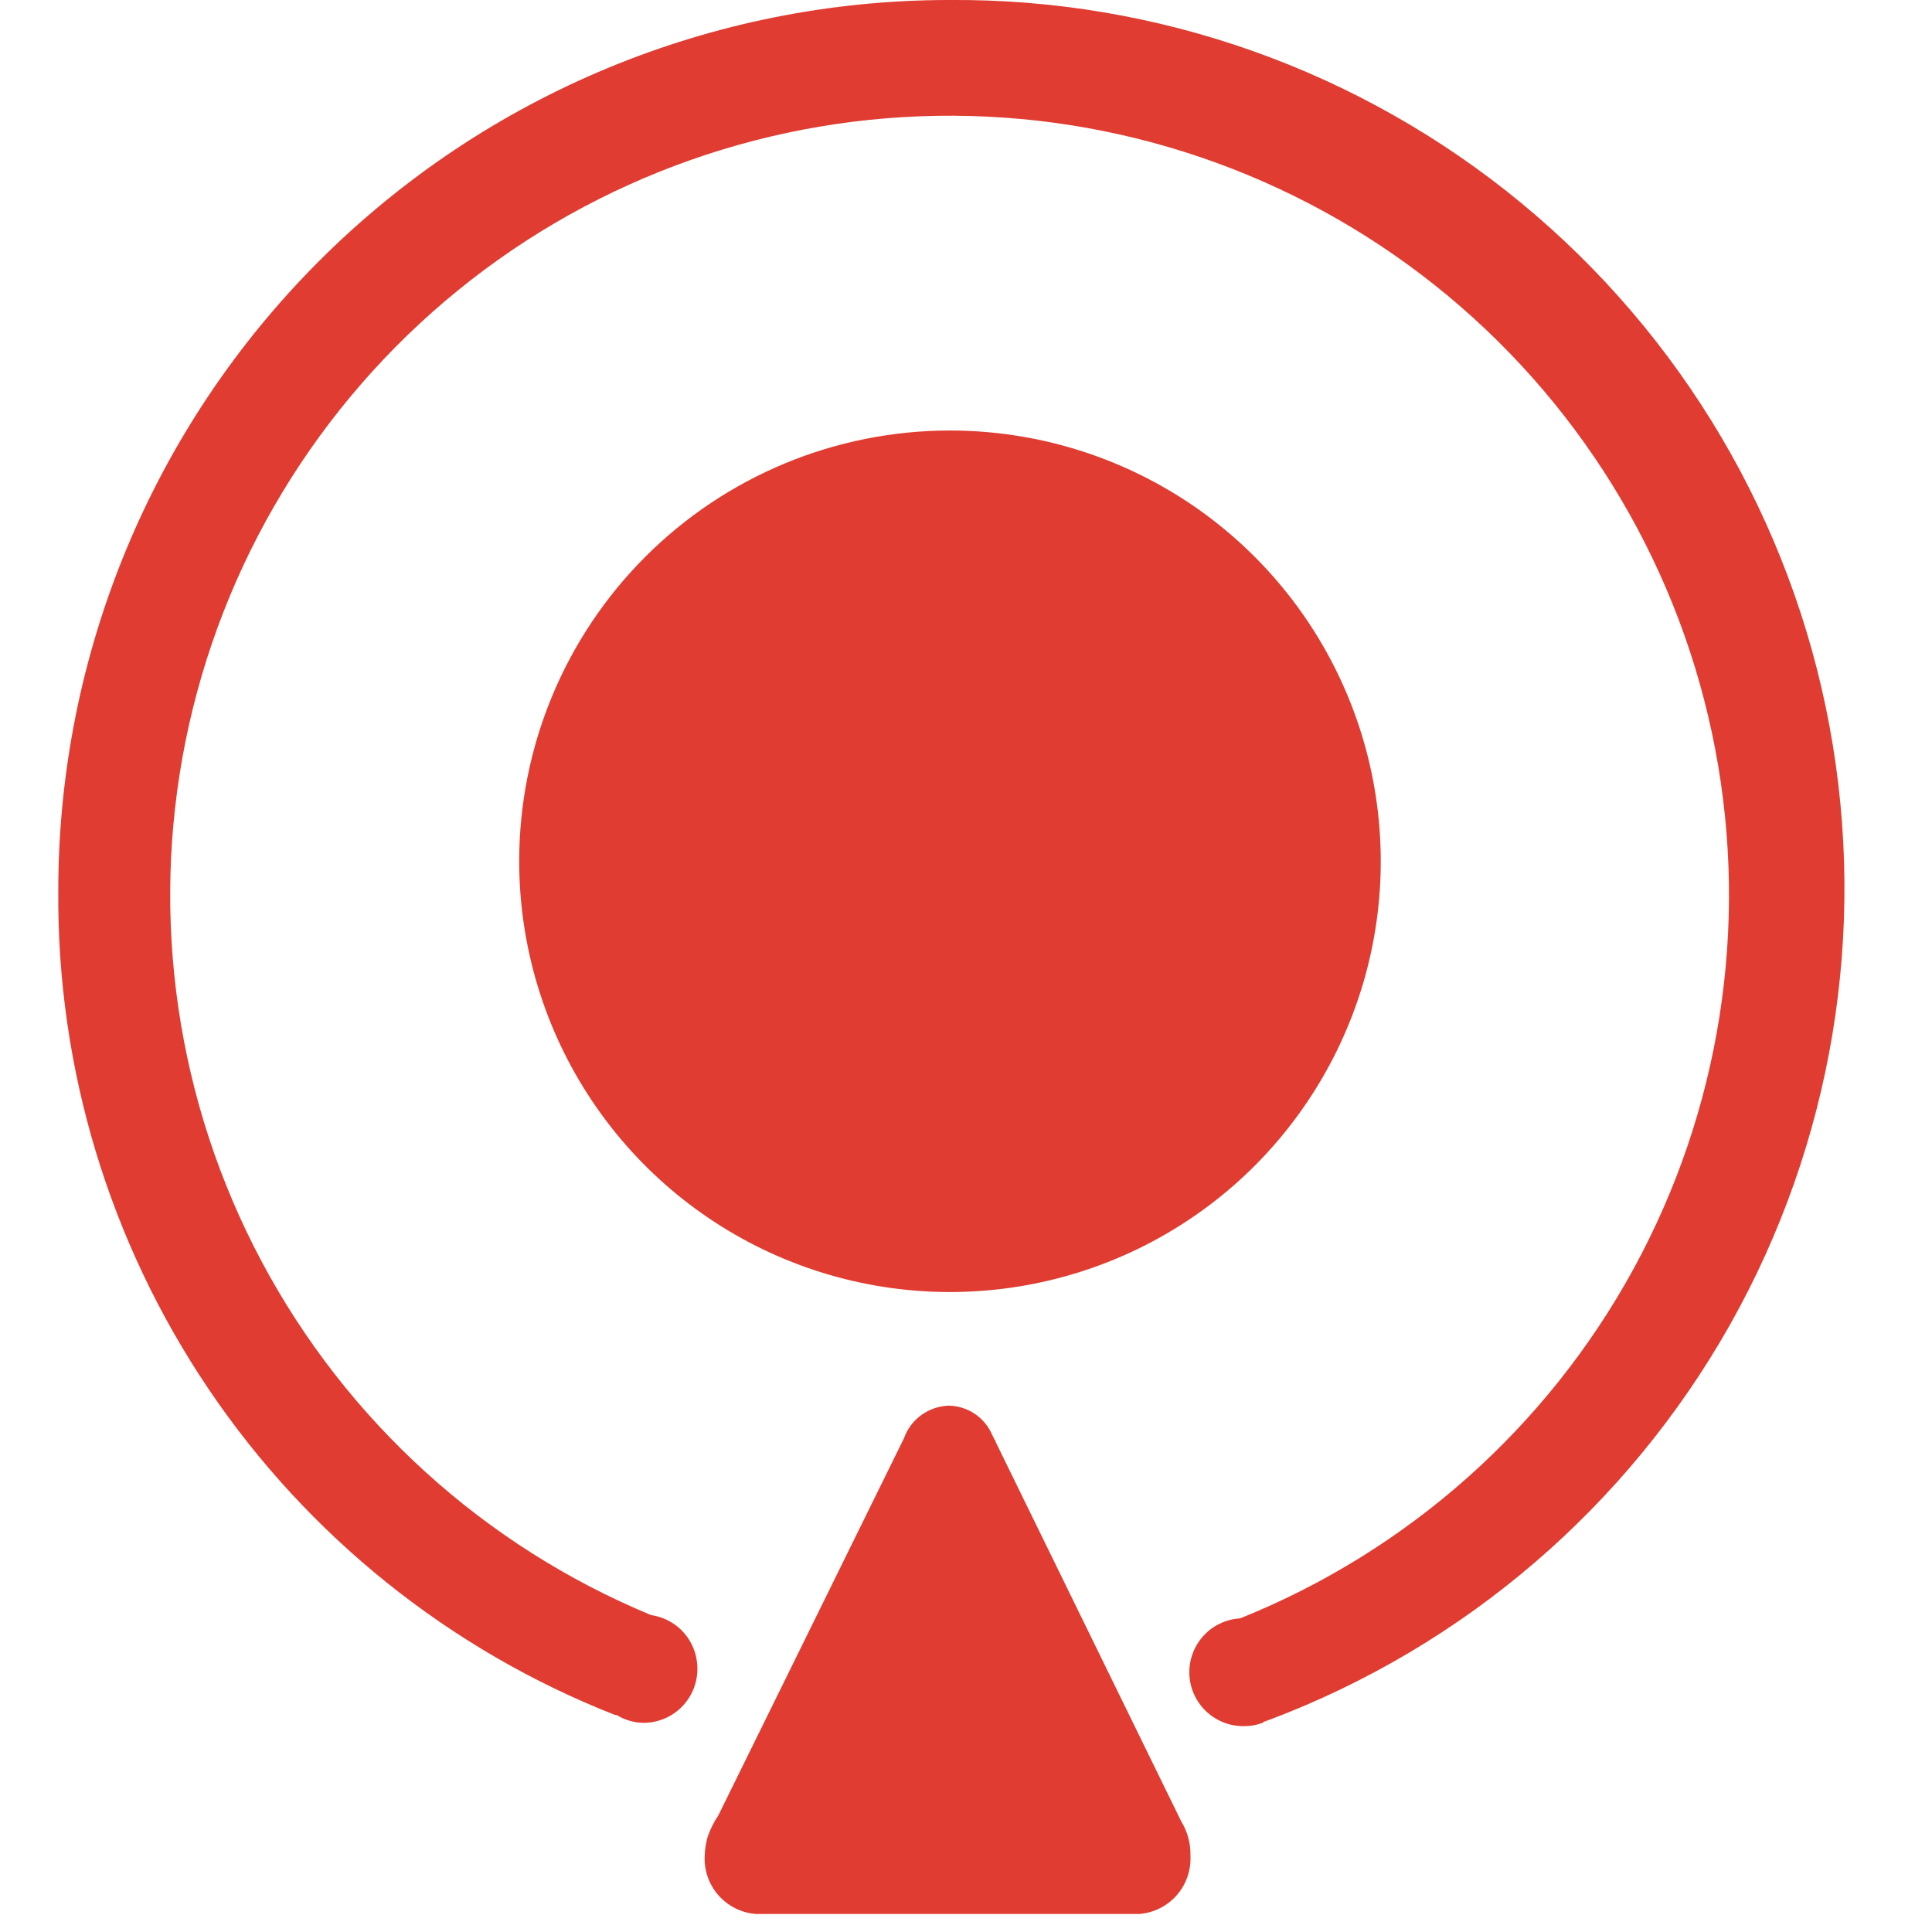
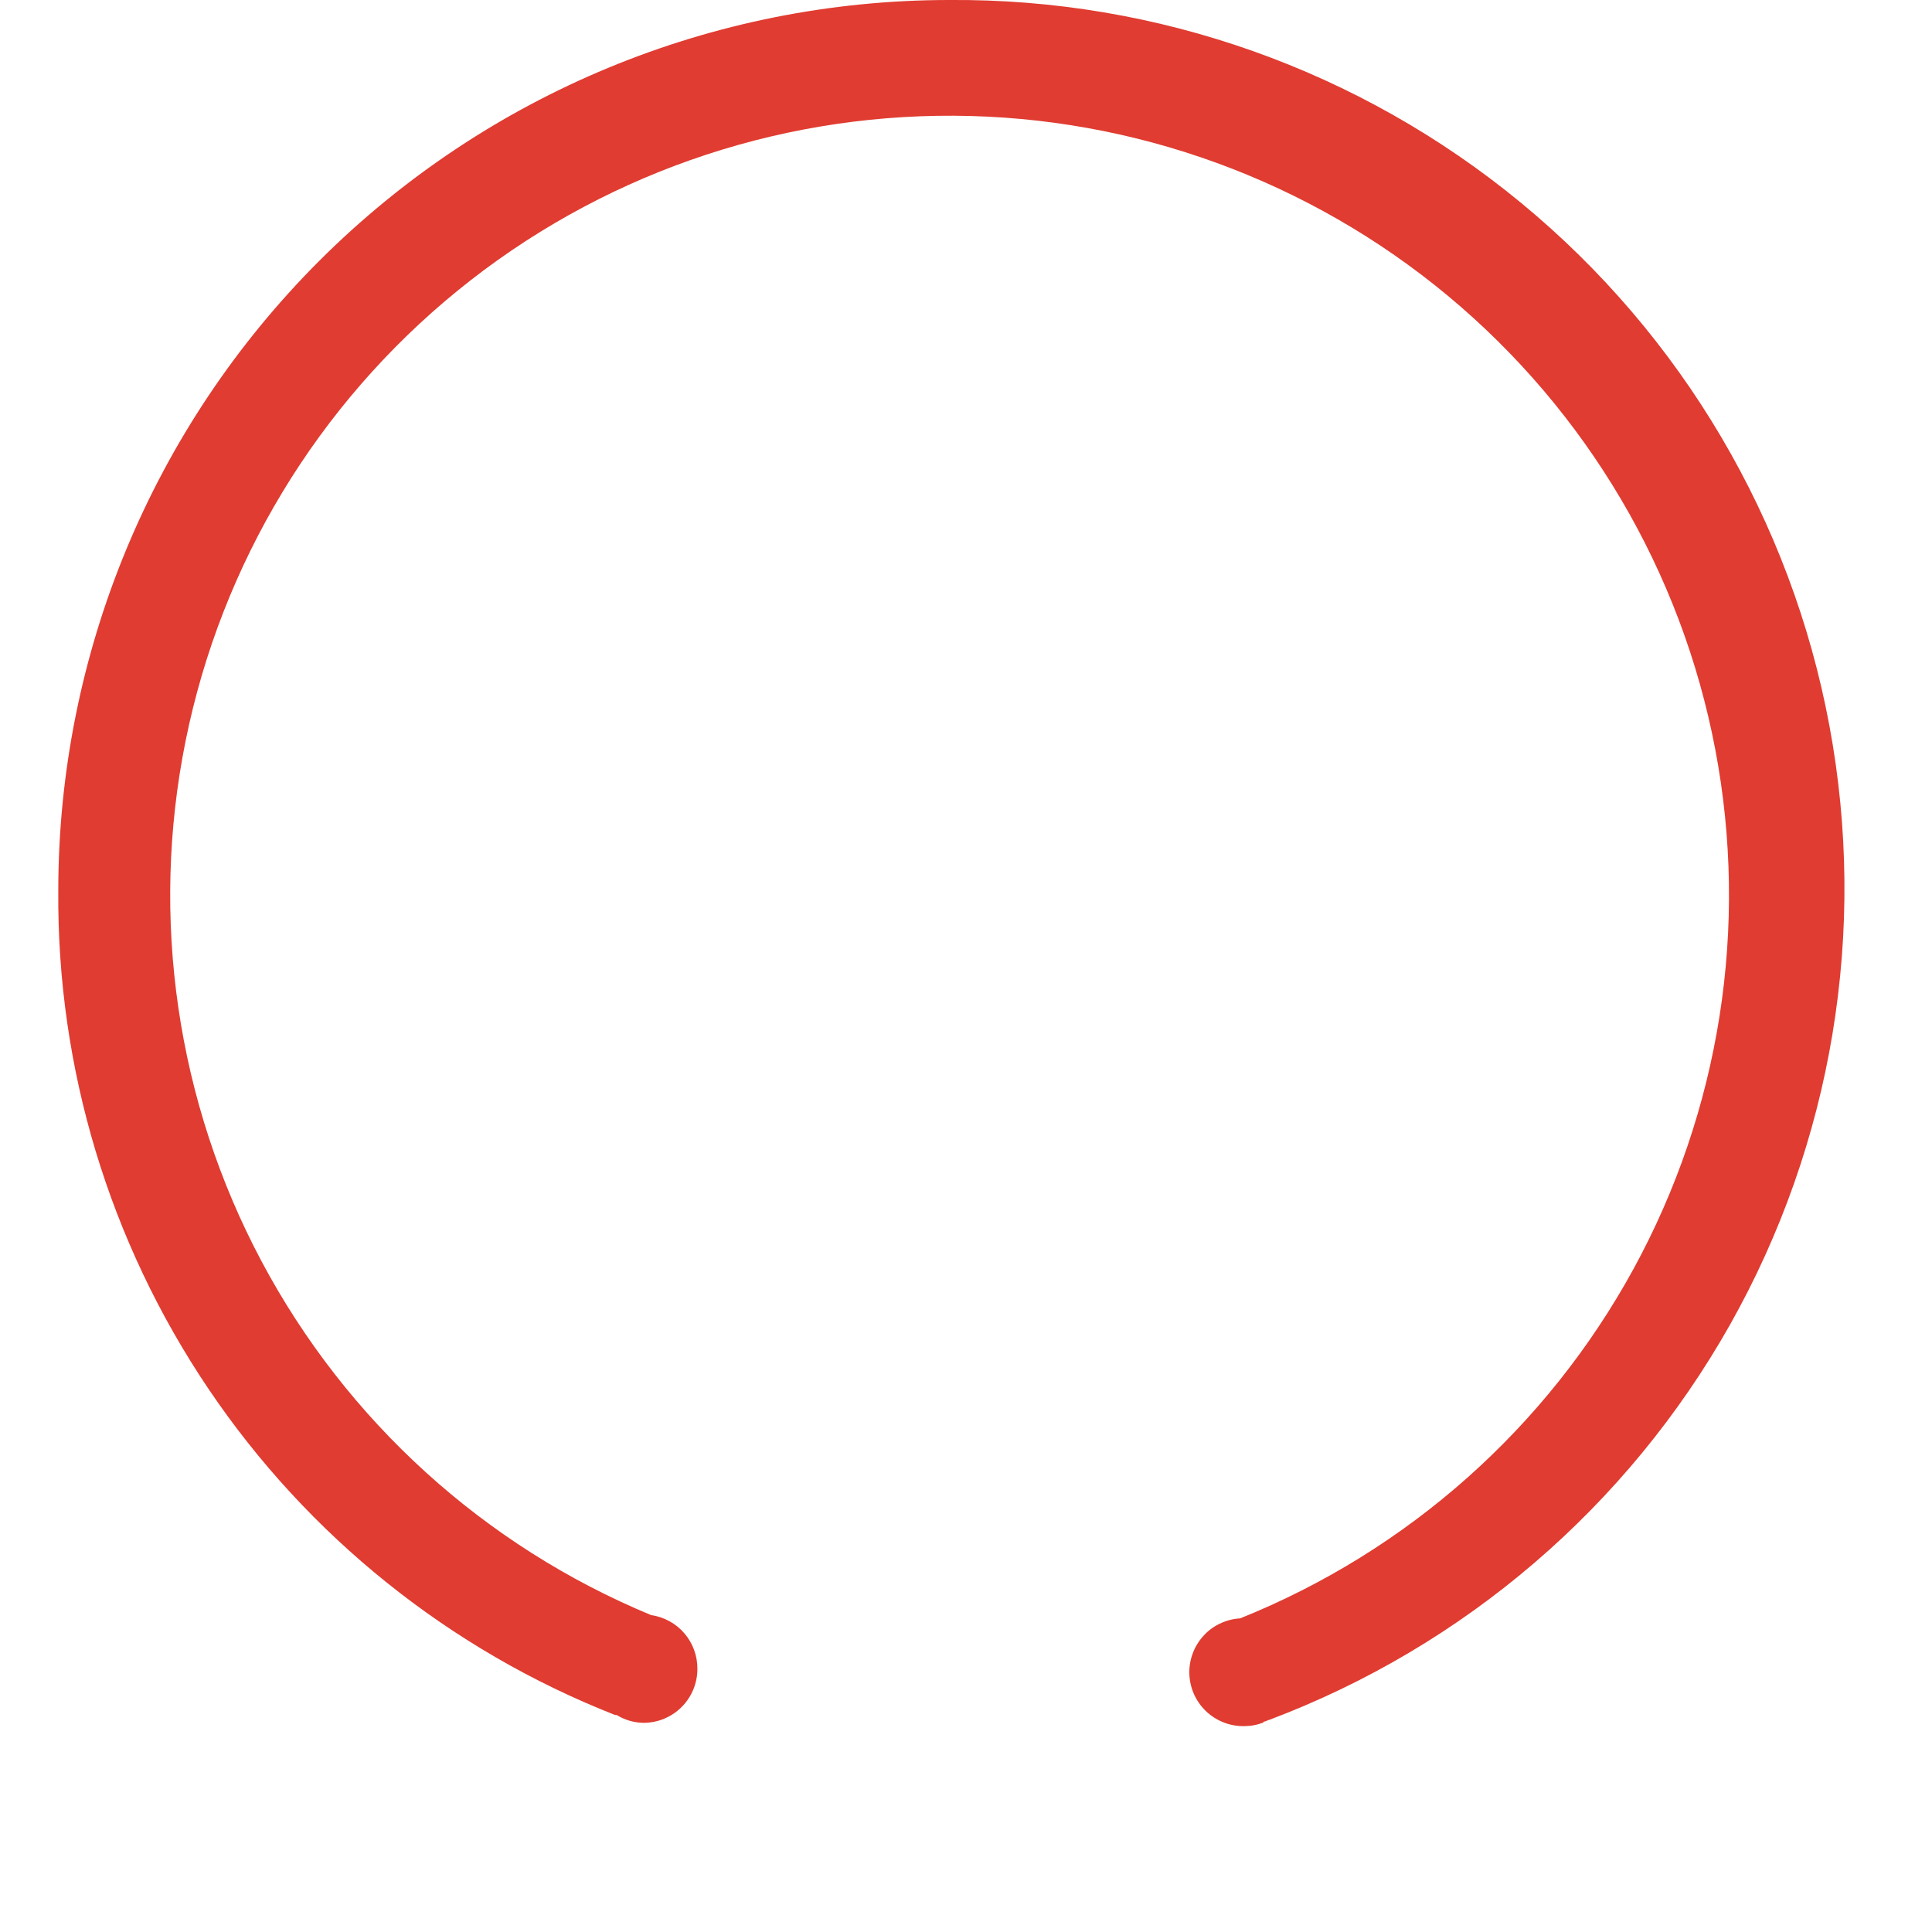
<svg xmlns="http://www.w3.org/2000/svg" width="30" height="30" viewBox="0 0 30 30" fill="none">
  <path d="M14.734 0C11.066 0.002 7.55 1.459 4.956 4.052C2.363 6.645 0.906 10.162 0.905 13.83C0.883 16.587 1.698 19.286 3.241 21.572C4.784 23.857 6.984 25.621 9.55 26.63H9.575C9.701 26.708 9.845 26.75 9.993 26.752C10.215 26.752 10.428 26.663 10.584 26.507C10.741 26.35 10.829 26.137 10.829 25.916C10.831 25.713 10.759 25.516 10.627 25.362C10.495 25.208 10.311 25.108 10.11 25.079C7.519 24.005 5.381 22.064 4.062 19.587C2.744 17.111 2.327 14.254 2.882 11.504C3.437 8.754 4.931 6.283 7.107 4.512C9.283 2.741 12.006 1.782 14.812 1.797C17.617 1.812 20.33 2.802 22.486 4.596C24.643 6.391 26.109 8.878 26.634 11.634C27.159 14.39 26.71 17.243 25.365 19.704C24.019 22.166 21.86 24.084 19.257 25.13C19.148 25.136 19.04 25.164 18.941 25.212C18.842 25.259 18.753 25.326 18.68 25.409C18.607 25.491 18.551 25.586 18.515 25.69C18.478 25.794 18.463 25.904 18.469 26.014C18.476 26.124 18.503 26.231 18.551 26.33C18.599 26.429 18.666 26.518 18.748 26.591C18.83 26.664 18.926 26.72 19.03 26.757C19.134 26.793 19.244 26.808 19.353 26.802C19.435 26.8 19.515 26.785 19.592 26.756C19.617 26.756 19.617 26.731 19.638 26.731C19.659 26.731 19.688 26.706 19.709 26.706C22.74 25.564 25.273 23.391 26.864 20.569C28.454 17.746 29.001 14.454 28.407 11.269C27.814 8.084 26.119 5.21 23.619 3.15C21.119 1.089 17.974 -0.026 14.734 0V0Z" fill="#E03C31" />
-   <path d="M8.062 13.374C8.063 14.697 8.455 15.99 9.19 17.09C9.925 18.19 10.969 19.047 12.192 19.554C13.414 20.06 14.759 20.192 16.056 19.934C17.354 19.676 18.546 19.039 19.481 18.104C20.416 17.168 21.054 15.976 21.312 14.679C21.57 13.381 21.437 12.036 20.931 10.814C20.425 9.592 19.567 8.547 18.468 7.812C17.367 7.077 16.074 6.685 14.751 6.685C12.977 6.685 11.276 7.39 10.022 8.644C8.767 9.899 8.062 11.6 8.062 13.374V13.374ZM15.408 22.283C15.351 22.15 15.258 22.036 15.138 21.955C15.019 21.875 14.879 21.83 14.735 21.827C14.581 21.831 14.432 21.882 14.307 21.972C14.183 22.062 14.088 22.188 14.037 22.333L11.156 28.186C11.086 28.29 11.03 28.402 10.989 28.52C10.962 28.614 10.946 28.711 10.943 28.808C10.929 29.034 11.005 29.256 11.153 29.427C11.302 29.597 11.512 29.703 11.737 29.72H17.69C17.916 29.703 18.126 29.597 18.274 29.427C18.423 29.256 18.498 29.034 18.485 28.808C18.489 28.623 18.439 28.44 18.342 28.282L15.408 22.283ZM15.433 22.354C15.446 22.366 15.455 22.382 15.458 22.4C15.458 22.375 15.458 22.354 15.433 22.354Z" fill="#E03C31" />
</svg>